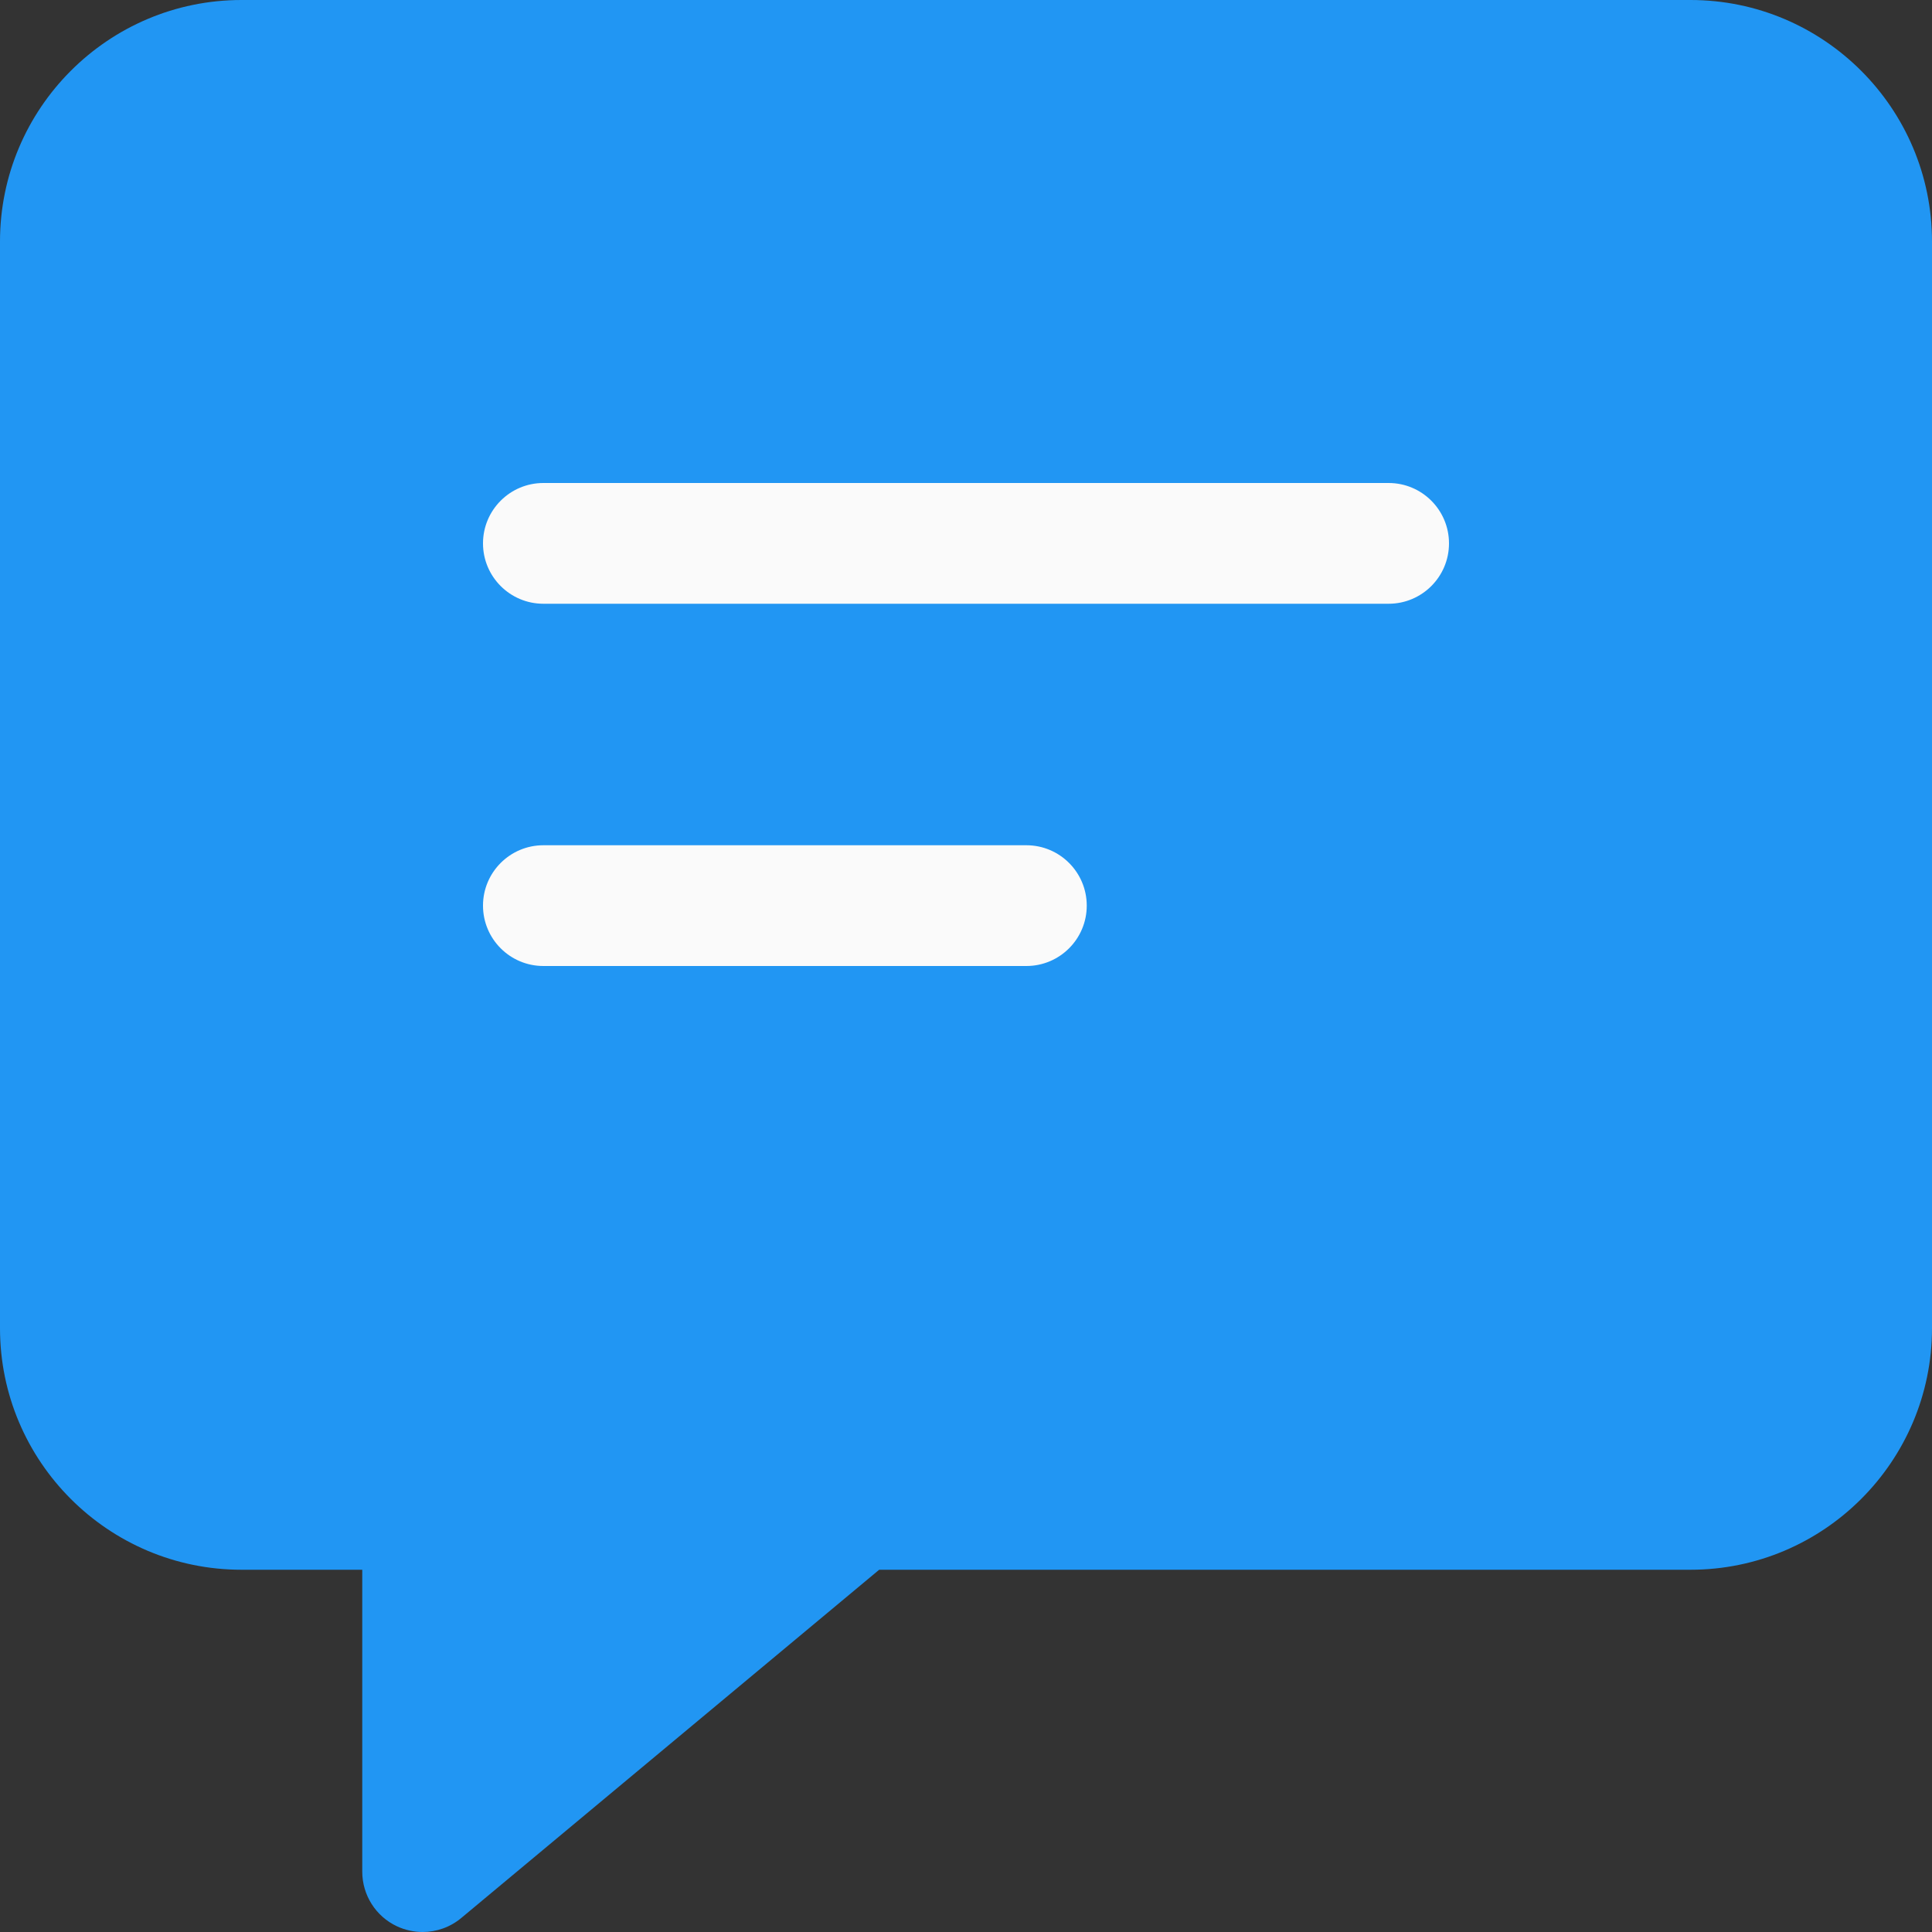
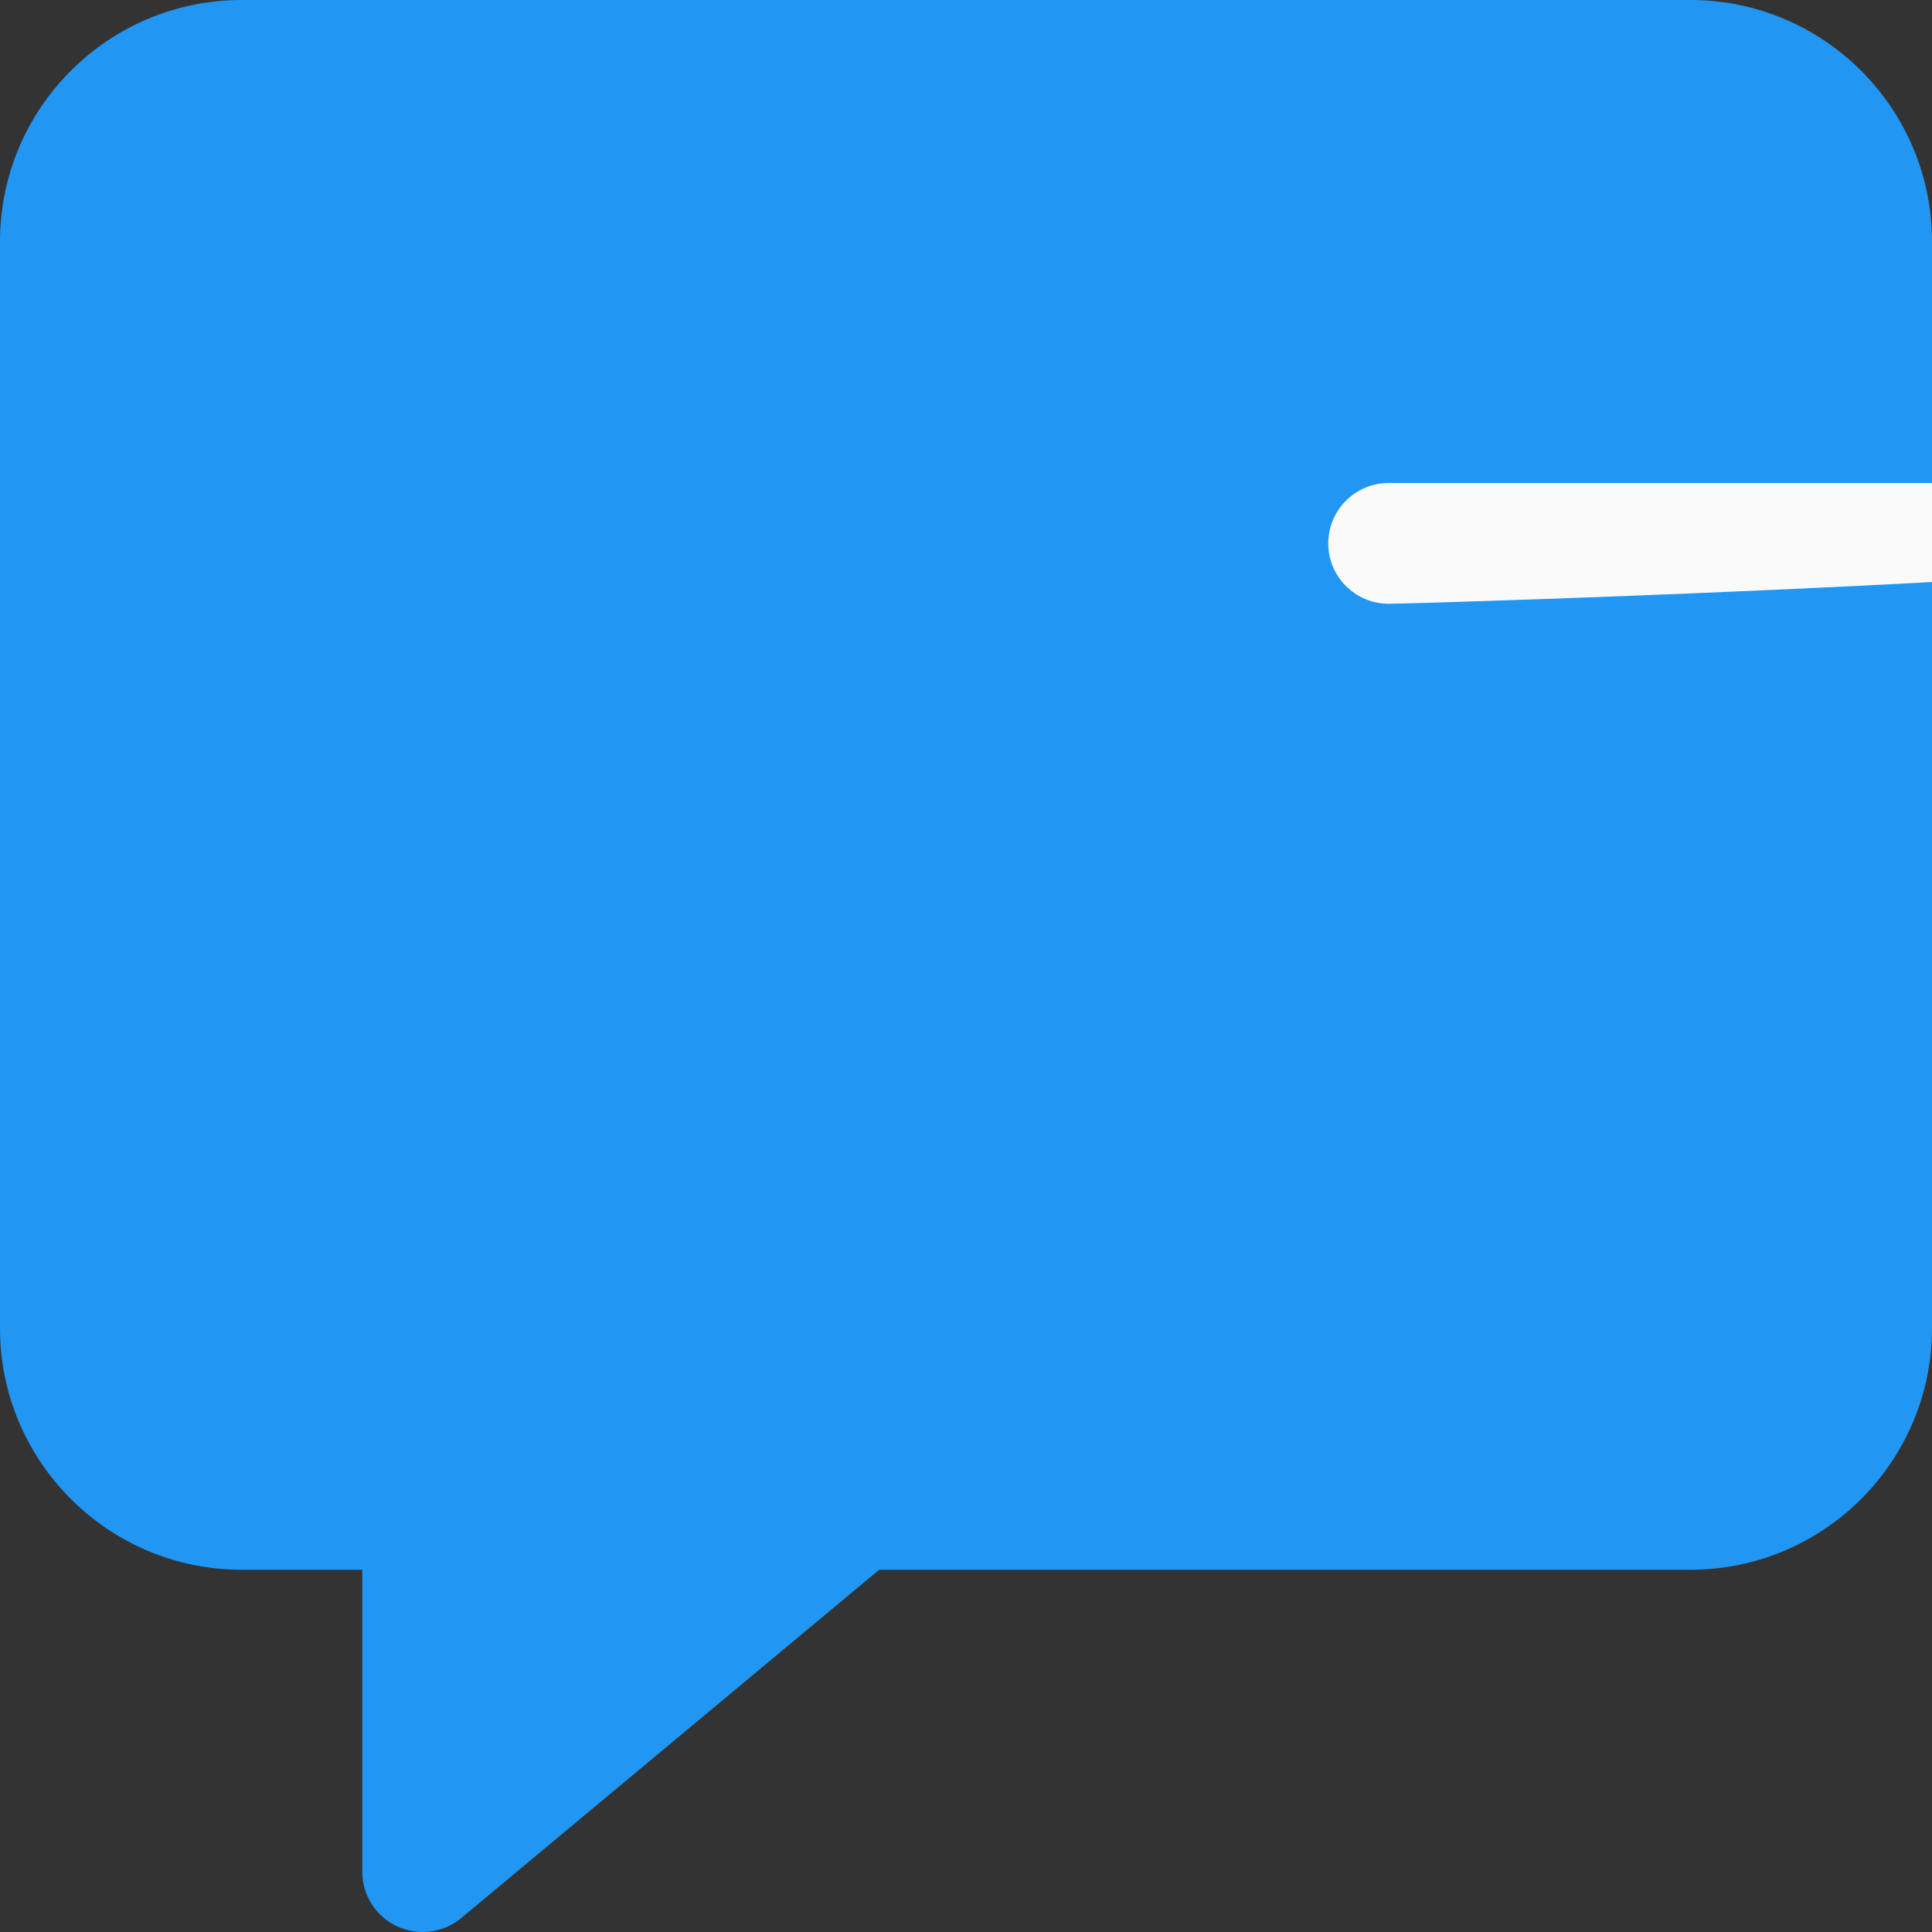
<svg xmlns="http://www.w3.org/2000/svg" version="1.1" id="Capa_1" x="0px" y="0px" viewBox="0 0 512 512" style="enable-background:new 0 0 512 512;" xml:space="preserve">
  <rect x="0" y="0" width="512" height="512" fill="#333333" stroke="none" />
  <path style="fill:#2196F3;" d="M448,0H64C28.704,0,0,28.704,0,64v288c0,35.296,28.704,64,64,64h32v80  c0,6.208,3.584,11.872,9.216,14.496c2.144,0.992,4.48,1.504,6.784,1.504c3.68,0,7.328-1.28,10.24-3.712L232.992,416H448  c35.296,0,64-28.704,64-64V64C512,28.704,483.296,0,448,0z" />
  <g>
-     <path style="fill:#FAFAFA;" d="M272,256H144c-8.832,0-16-7.168-16-16s7.168-16,16-16h128c8.832,0,16,7.168,16,16   S280.832,256,272,256z" />
-     <path style="fill:#FAFAFA;" d="M368,160H144c-8.832,0-16-7.168-16-16s7.168-16,16-16h224c8.832,0,16,7.168,16,16   S376.832,160,368,160z" />
+     <path style="fill:#FAFAFA;" d="M368,160c-8.832,0-16-7.168-16-16s7.168-16,16-16h224c8.832,0,16,7.168,16,16   S376.832,160,368,160z" />
  </g>
  <g>
</g>
  <g>
</g>
  <g>
</g>
  <g>
</g>
  <g>
</g>
  <g>
</g>
  <g>
</g>
  <g>
</g>
  <g>
</g>
  <g>
</g>
  <g>
</g>
  <g>
</g>
  <g>
</g>
  <g>
</g>
  <g>
</g>
</svg>